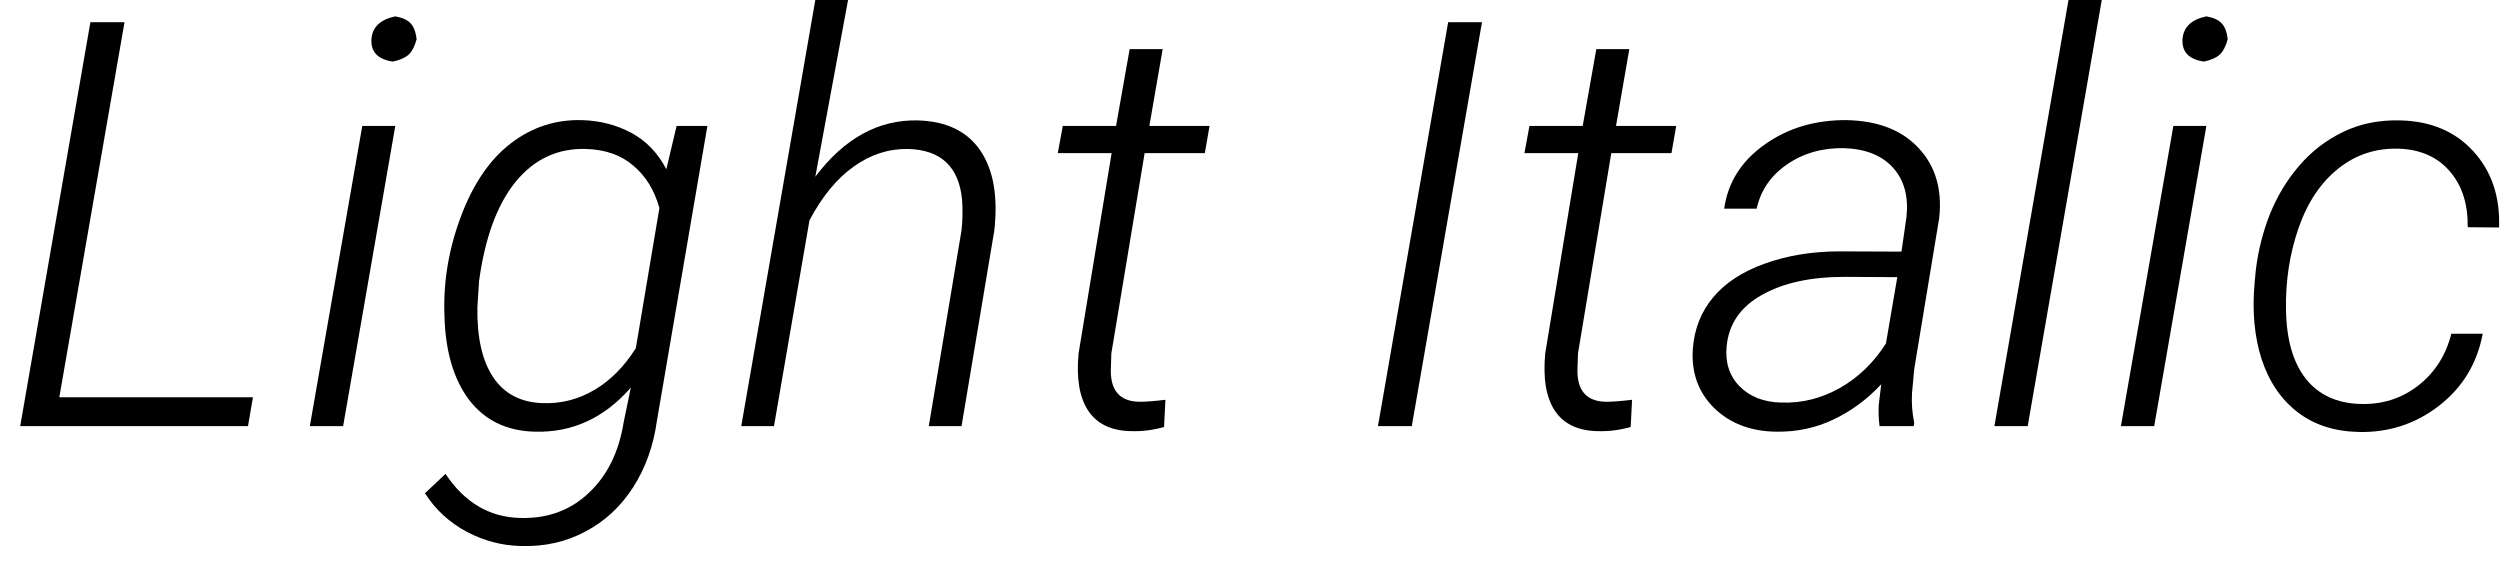
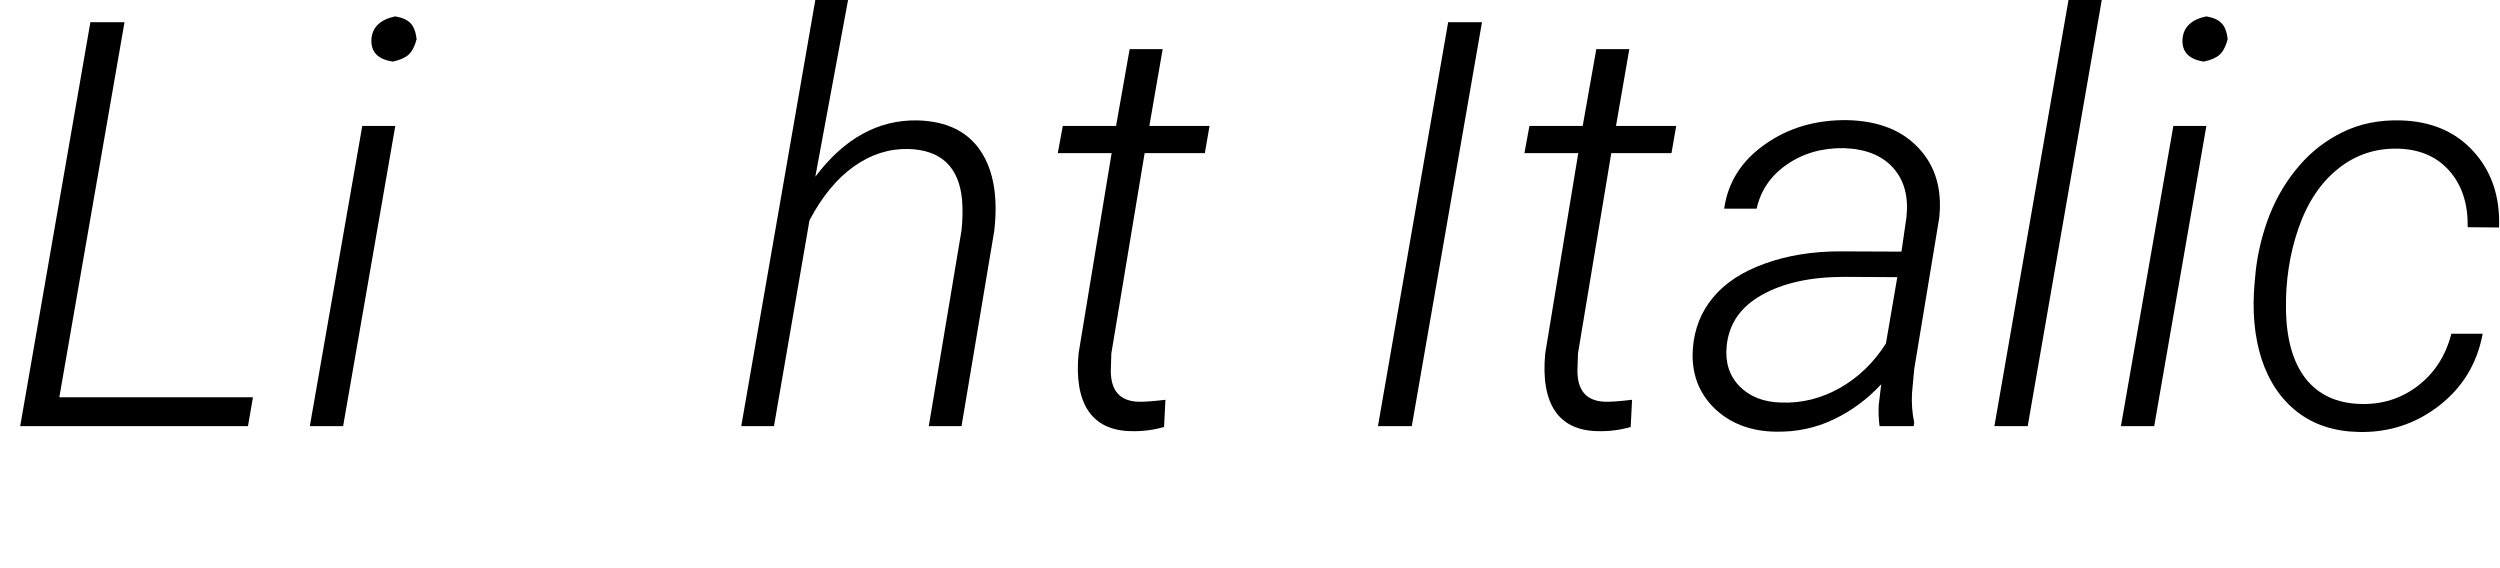
<svg xmlns="http://www.w3.org/2000/svg" width="88" height="20" viewBox="0 0 88 20" fill="none">
  <path d="M2.088 13.984L8.904 13.984L8.729 15L0.711 15L3.182 0.781L4.383 0.781L2.088 13.984Z" fill="black" />
  <path d="M12.078 15H10.906L12.752 4.434H13.914L12.078 15ZM13.074 1.377C13.107 0.954 13.387 0.687 13.914 0.576C14.168 0.622 14.347 0.703 14.451 0.82C14.562 0.931 14.633 1.117 14.666 1.377C14.601 1.624 14.507 1.807 14.383 1.924C14.259 2.035 14.074 2.116 13.826 2.168C13.299 2.09 13.048 1.826 13.074 1.377Z" fill="black" />
-   <path d="M20.496 4.229C21.128 4.248 21.704 4.398 22.225 4.678C22.745 4.958 23.156 5.384 23.455 5.957L23.816 4.434H24.9L23.123 14.815C22.999 15.7 22.719 16.481 22.283 17.158C21.847 17.835 21.287 18.353 20.604 18.711C19.926 19.076 19.171 19.245 18.338 19.219C17.674 19.206 17.039 19.04 16.434 18.721C15.822 18.395 15.33 17.943 14.959 17.363L15.682 16.68C16.352 17.689 17.228 18.206 18.309 18.232C19.272 18.259 20.076 17.965 20.721 17.354C21.372 16.748 21.782 15.921 21.951 14.873L22.205 13.643C21.268 14.717 20.138 15.234 18.816 15.195C17.827 15.169 17.055 14.792 16.502 14.062C15.955 13.327 15.669 12.328 15.643 11.065C15.604 9.899 15.799 8.747 16.229 7.607C16.658 6.468 17.241 5.615 17.977 5.049C18.719 4.476 19.559 4.202 20.496 4.229ZM16.863 9.893L16.805 10.801C16.785 11.868 16.971 12.695 17.361 13.281C17.752 13.861 18.328 14.163 19.09 14.19C19.741 14.216 20.35 14.062 20.916 13.73C21.482 13.398 21.971 12.907 22.381 12.256L23.211 7.324C23.035 6.693 22.729 6.195 22.293 5.83C21.863 5.459 21.31 5.264 20.633 5.244C19.637 5.212 18.81 5.596 18.152 6.396C17.501 7.197 17.072 8.363 16.863 9.893Z" fill="black" />
  <path d="M28.699 6.221C29.715 4.873 30.913 4.212 32.293 4.238C33.309 4.264 34.047 4.619 34.51 5.303C34.972 5.986 35.135 6.927 34.998 8.125L33.846 15H32.693L33.846 8.105C33.885 7.734 33.891 7.376 33.865 7.031C33.755 5.872 33.123 5.277 31.971 5.244C31.287 5.231 30.649 5.436 30.057 5.859C29.464 6.276 28.943 6.908 28.494 7.754L27.244 15H26.092L28.699 0L29.852 0L28.699 6.221Z" fill="black" />
  <path d="M40.926 1.729L40.457 4.434L42.576 4.434L42.41 5.391L40.291 5.391L39.119 12.441L39.1 13.047C39.1 13.757 39.425 14.121 40.076 14.141C40.278 14.147 40.594 14.124 41.023 14.072L40.975 15.029C40.59 15.14 40.2 15.189 39.803 15.176C39.119 15.163 38.621 14.925 38.309 14.463C37.996 13.994 37.882 13.317 37.967 12.432L39.129 5.391H37.234L37.41 4.434H39.285L39.764 1.729L40.926 1.729Z" fill="black" />
  <path d="M49.695 15H48.504L50.975 0.781L52.166 0.781L49.695 15Z" fill="black" />
  <path d="M57.352 1.729L56.883 4.434L59.002 4.434L58.836 5.391L56.717 5.391L55.545 12.441L55.525 13.047C55.525 13.757 55.851 14.121 56.502 14.141C56.704 14.147 57.02 14.124 57.449 14.072L57.4 15.029C57.016 15.14 56.626 15.189 56.228 15.176C55.545 15.163 55.047 14.925 54.734 14.463C54.422 13.994 54.308 13.317 54.393 12.432L55.555 5.391H53.66L53.836 4.434H55.711L56.19 1.729L57.352 1.729Z" fill="black" />
  <path d="M66.16 15C66.128 14.753 66.118 14.505 66.131 14.258L66.219 13.525C65.731 14.053 65.171 14.466 64.539 14.766C63.914 15.065 63.237 15.208 62.508 15.195C61.616 15.182 60.89 14.902 60.33 14.355C59.777 13.802 59.529 13.109 59.588 12.275C59.64 11.579 59.878 10.977 60.301 10.469C60.73 9.954 61.339 9.557 62.127 9.277C62.915 8.991 63.797 8.848 64.773 8.848L66.932 8.857L67.107 7.646C67.186 6.924 67.029 6.344 66.639 5.908C66.248 5.472 65.672 5.241 64.91 5.215C64.142 5.202 63.471 5.394 62.898 5.791C62.332 6.182 61.977 6.699 61.834 7.344H60.691C60.822 6.419 61.297 5.667 62.117 5.088C62.938 4.502 63.908 4.215 65.027 4.229C66.115 4.255 66.951 4.583 67.537 5.215C68.13 5.846 68.37 6.667 68.26 7.676L67.381 12.988L67.303 13.838C67.283 14.19 67.309 14.538 67.381 14.883L67.361 15H66.16ZM62.703 14.17C63.419 14.196 64.103 14.027 64.754 13.662C65.412 13.291 65.955 12.767 66.385 12.09L66.785 9.756L64.92 9.746C63.735 9.746 62.768 9.958 62.02 10.381C61.271 10.797 60.857 11.396 60.779 12.178C60.721 12.751 60.87 13.223 61.228 13.594C61.593 13.965 62.085 14.157 62.703 14.17Z" fill="black" />
  <path d="M71.375 15H70.203L72.811 0L73.982 0L71.375 15Z" fill="black" />
-   <path d="M75.828 15H74.656L76.502 4.434H77.664L75.828 15ZM76.824 1.377C76.857 0.954 77.137 0.687 77.664 0.576C77.918 0.622 78.097 0.703 78.201 0.82C78.312 0.931 78.383 1.117 78.416 1.377C78.351 1.624 78.257 1.807 78.133 1.924C78.009 2.035 77.824 2.116 77.576 2.168C77.049 2.09 76.798 1.826 76.824 1.377Z" fill="black" />
+   <path d="M75.828 15H74.656L76.502 4.434H77.664L75.828 15ZM76.824 1.377C76.857 0.954 77.137 0.687 77.664 0.576C77.918 0.622 78.097 0.703 78.201 0.82C78.312 0.931 78.383 1.117 78.416 1.377C78.351 1.624 78.257 1.807 78.133 1.924C78.009 2.035 77.824 2.116 77.576 2.168C77.049 2.09 76.798 1.826 76.824 1.377" fill="black" />
  <path d="M83.074 14.219C83.842 14.245 84.519 14.033 85.106 13.584C85.698 13.128 86.092 12.516 86.287 11.748H87.391C87.195 12.796 86.681 13.643 85.848 14.287C85.021 14.925 84.077 15.231 83.016 15.205C82.163 15.185 81.447 14.951 80.867 14.502C80.288 14.053 79.868 13.431 79.607 12.637C79.353 11.842 79.272 10.947 79.363 9.951L79.402 9.531C79.481 8.848 79.647 8.184 79.9 7.539C80.161 6.895 80.506 6.325 80.936 5.83C81.365 5.329 81.876 4.935 82.469 4.648C83.068 4.355 83.742 4.219 84.49 4.238C85.571 4.264 86.43 4.629 87.068 5.332C87.706 6.035 88.006 6.927 87.967 8.008L86.863 7.998C86.876 7.184 86.665 6.527 86.228 6.025C85.792 5.524 85.197 5.26 84.441 5.234C83.634 5.208 82.921 5.443 82.303 5.938C81.684 6.432 81.219 7.132 80.906 8.037C80.594 8.942 80.447 9.902 80.467 10.918C80.486 11.966 80.721 12.773 81.17 13.34C81.619 13.9 82.254 14.193 83.074 14.219Z" fill="black" />
</svg>